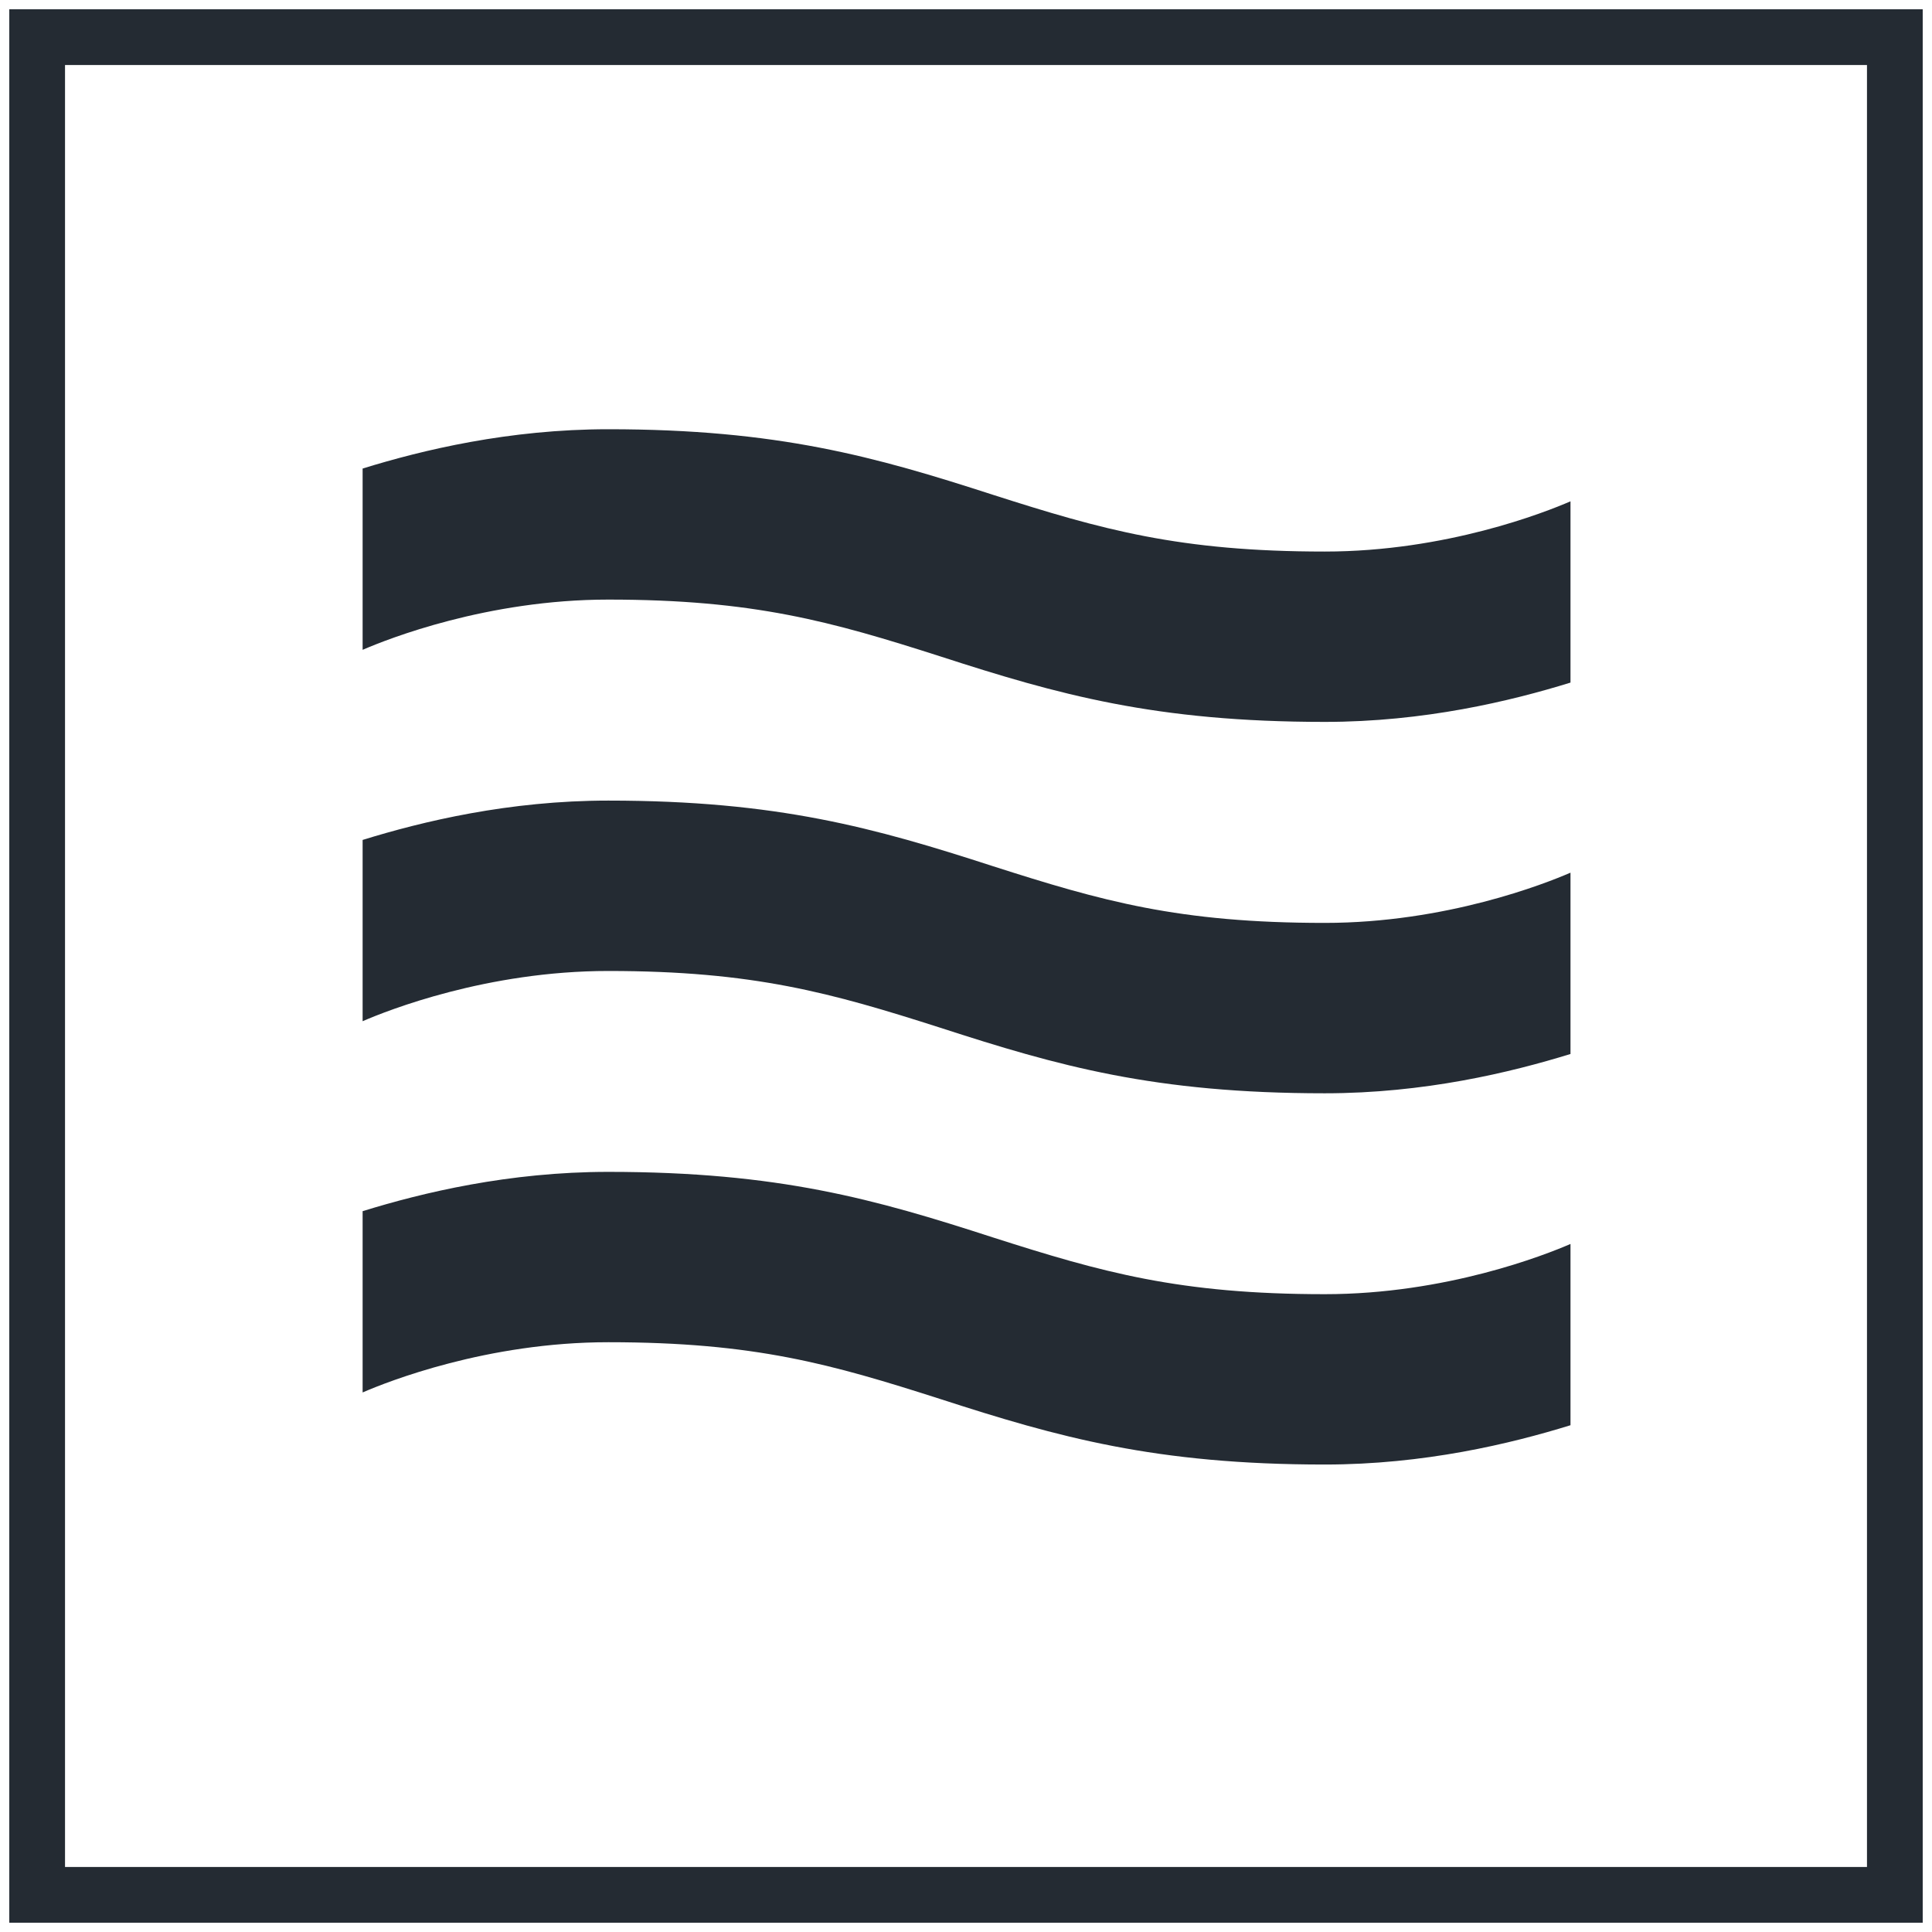
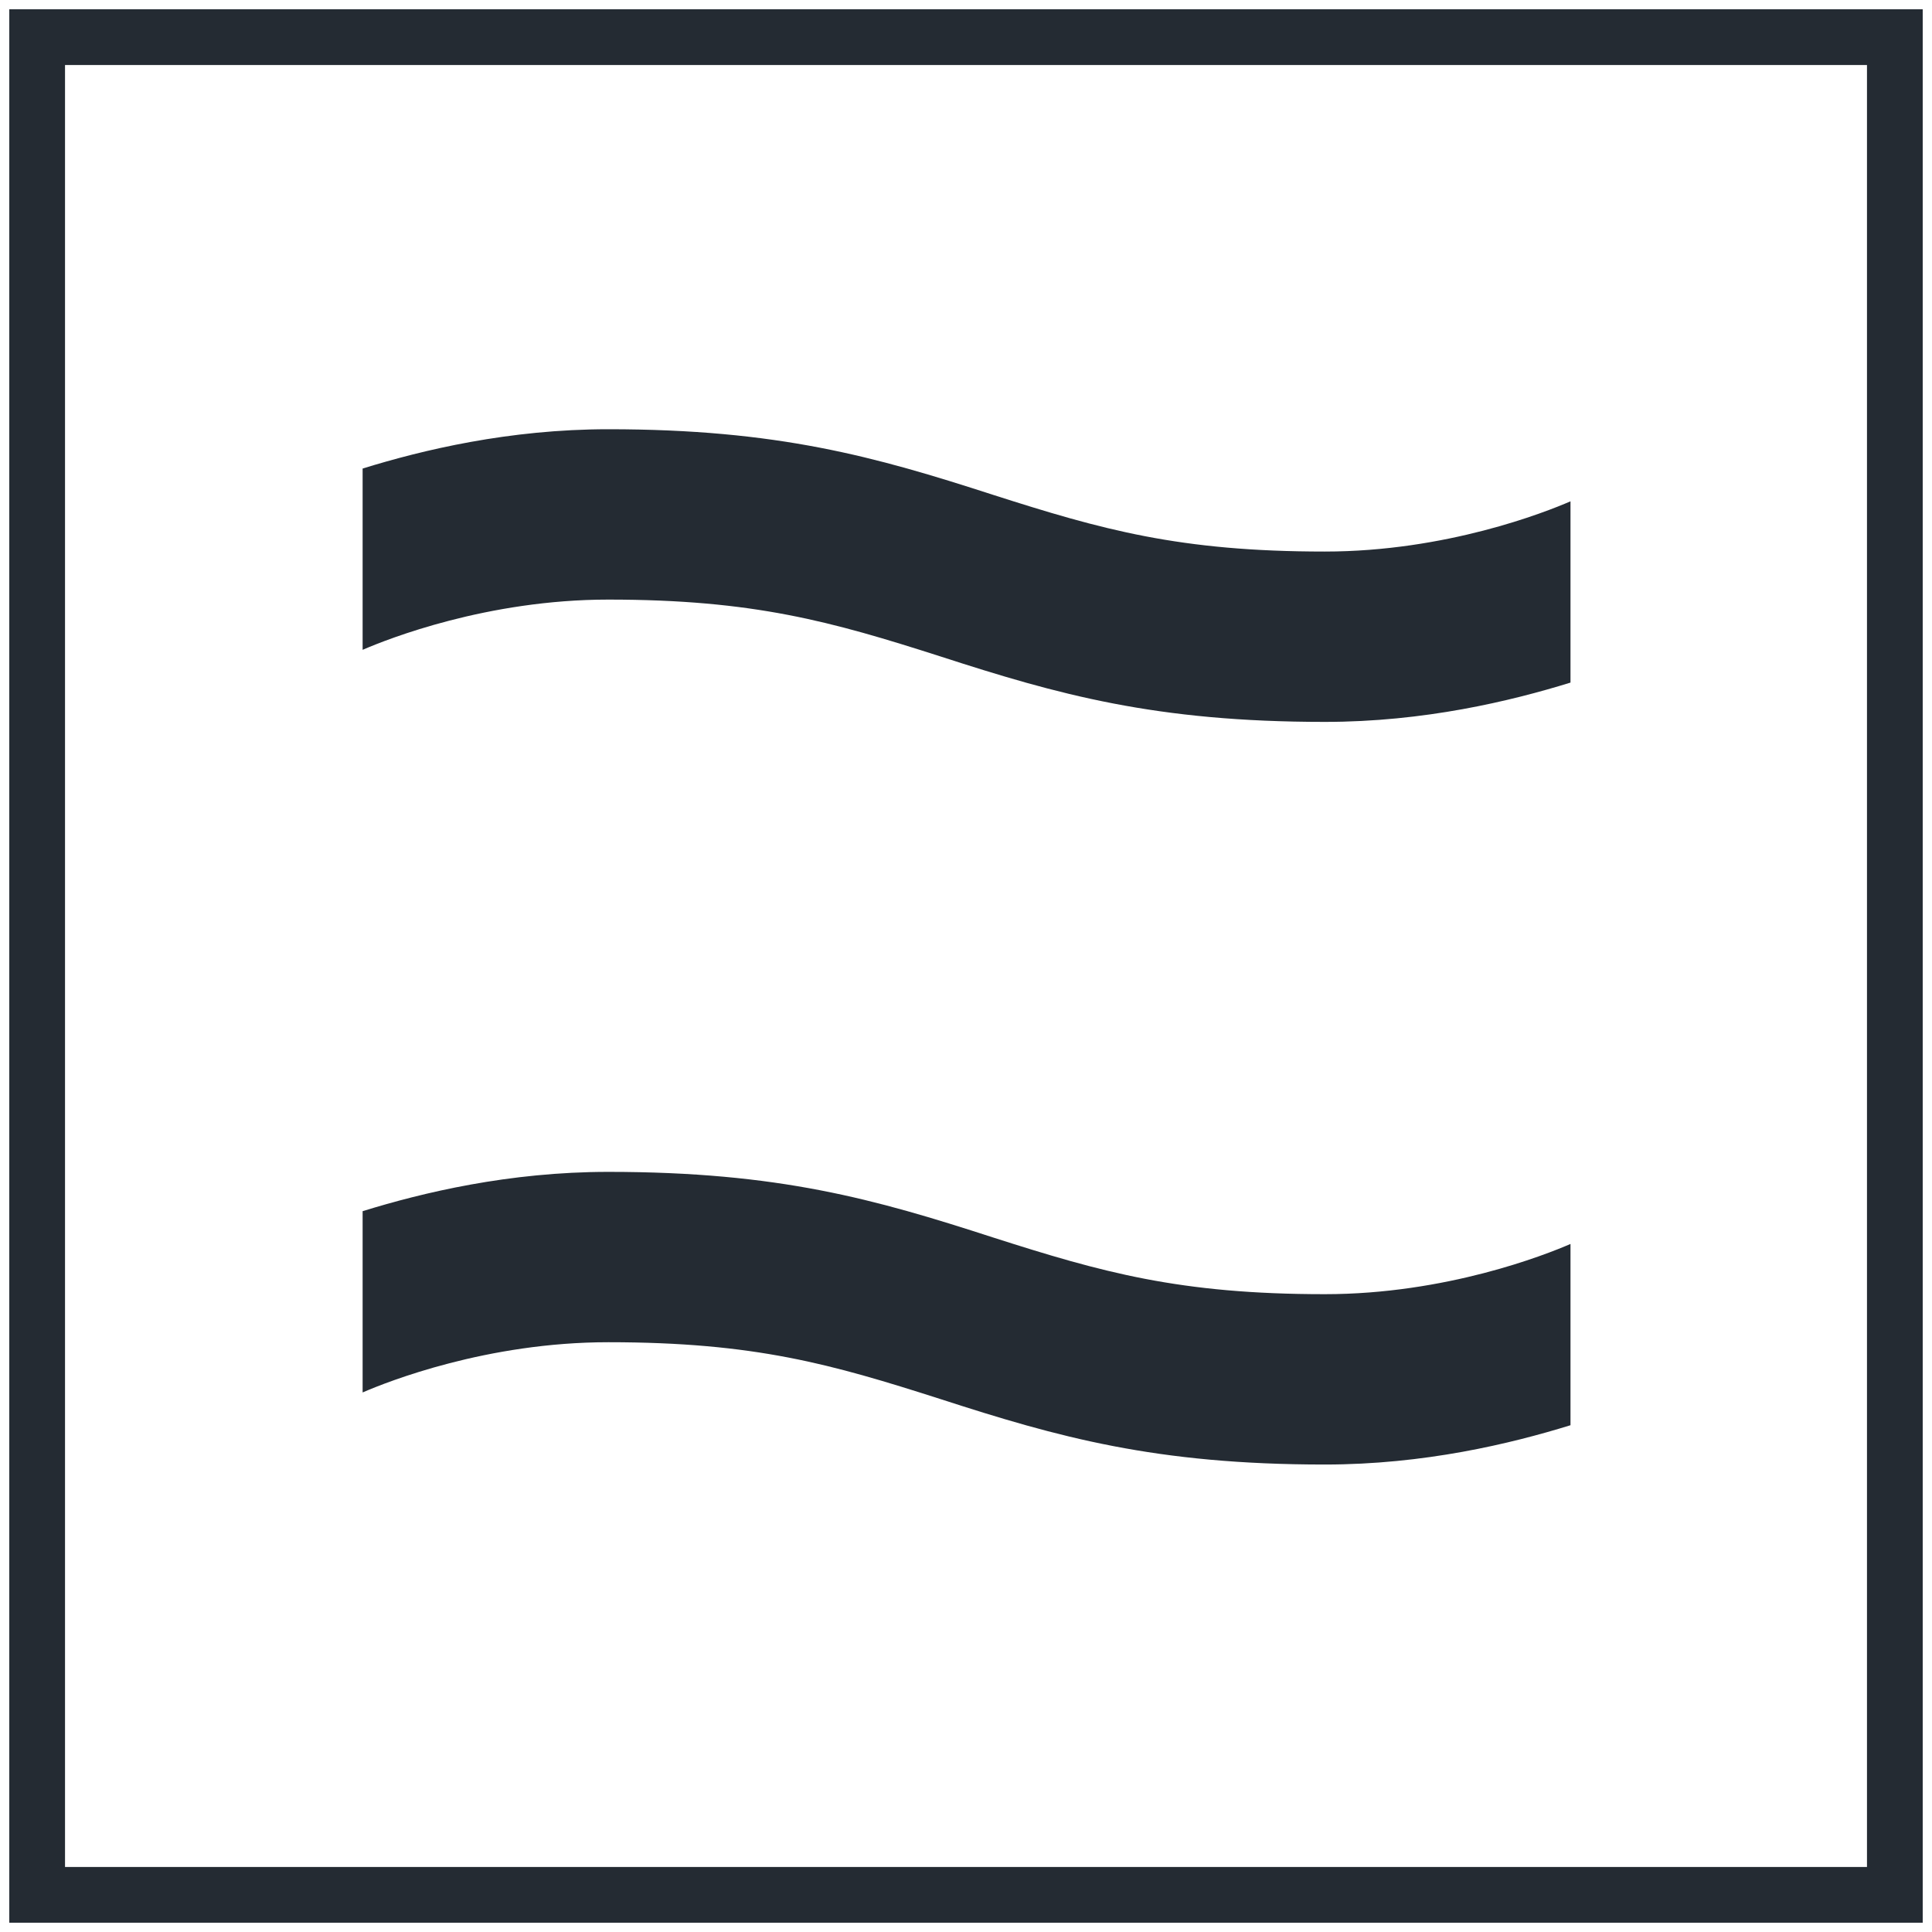
<svg xmlns="http://www.w3.org/2000/svg" width="52" height="52" viewBox="0 0 52 52" fill="none">
  <path d="M26.72 33.304C23.546 32.275 20.959 31.541 16.373 31.541C13.698 31.541 11.376 32.099 9.76 32.599V37.478C10.436 37.184 13.111 36.126 16.373 36.126C20.312 36.126 22.37 36.714 25.309 37.655C28.484 38.683 31.1 39.418 35.656 39.418C38.331 39.418 40.653 38.86 42.27 38.36V33.481C41.594 33.775 38.919 34.833 35.656 34.833C31.747 34.833 29.66 34.245 26.72 33.304Z" fill="#242B33" />
  <path d="M35.656 14.845C31.747 14.845 29.66 14.257 26.72 13.316C23.546 12.288 20.929 11.553 16.373 11.553C13.698 11.553 11.376 12.111 9.76 12.611V17.49C10.436 17.197 13.111 16.138 16.373 16.138C20.283 16.138 22.37 16.726 25.309 17.667C28.484 18.696 31.1 19.43 35.656 19.43C38.331 19.43 40.653 18.872 42.27 18.372V13.493C41.594 13.787 38.919 14.845 35.656 14.845Z" fill="#242B33" />
-   <path d="M26.72 23.312C23.546 22.283 20.929 21.548 16.373 21.548C13.698 21.548 11.376 22.107 9.76 22.607V27.486C10.436 27.192 13.111 26.134 16.373 26.134C20.283 26.134 22.37 26.722 25.309 27.662C28.484 28.691 31.07 29.426 35.656 29.426C38.331 29.426 40.653 28.867 42.27 28.368V23.488C41.594 23.782 38.919 24.84 35.656 24.84C31.717 24.84 29.66 24.253 26.72 23.312Z" fill="#242B33" />
  <path d="M51 1H1V51H51V1Z" stroke="#242B33" stroke-width="1.5" stroke-miterlimit="10" />
</svg>